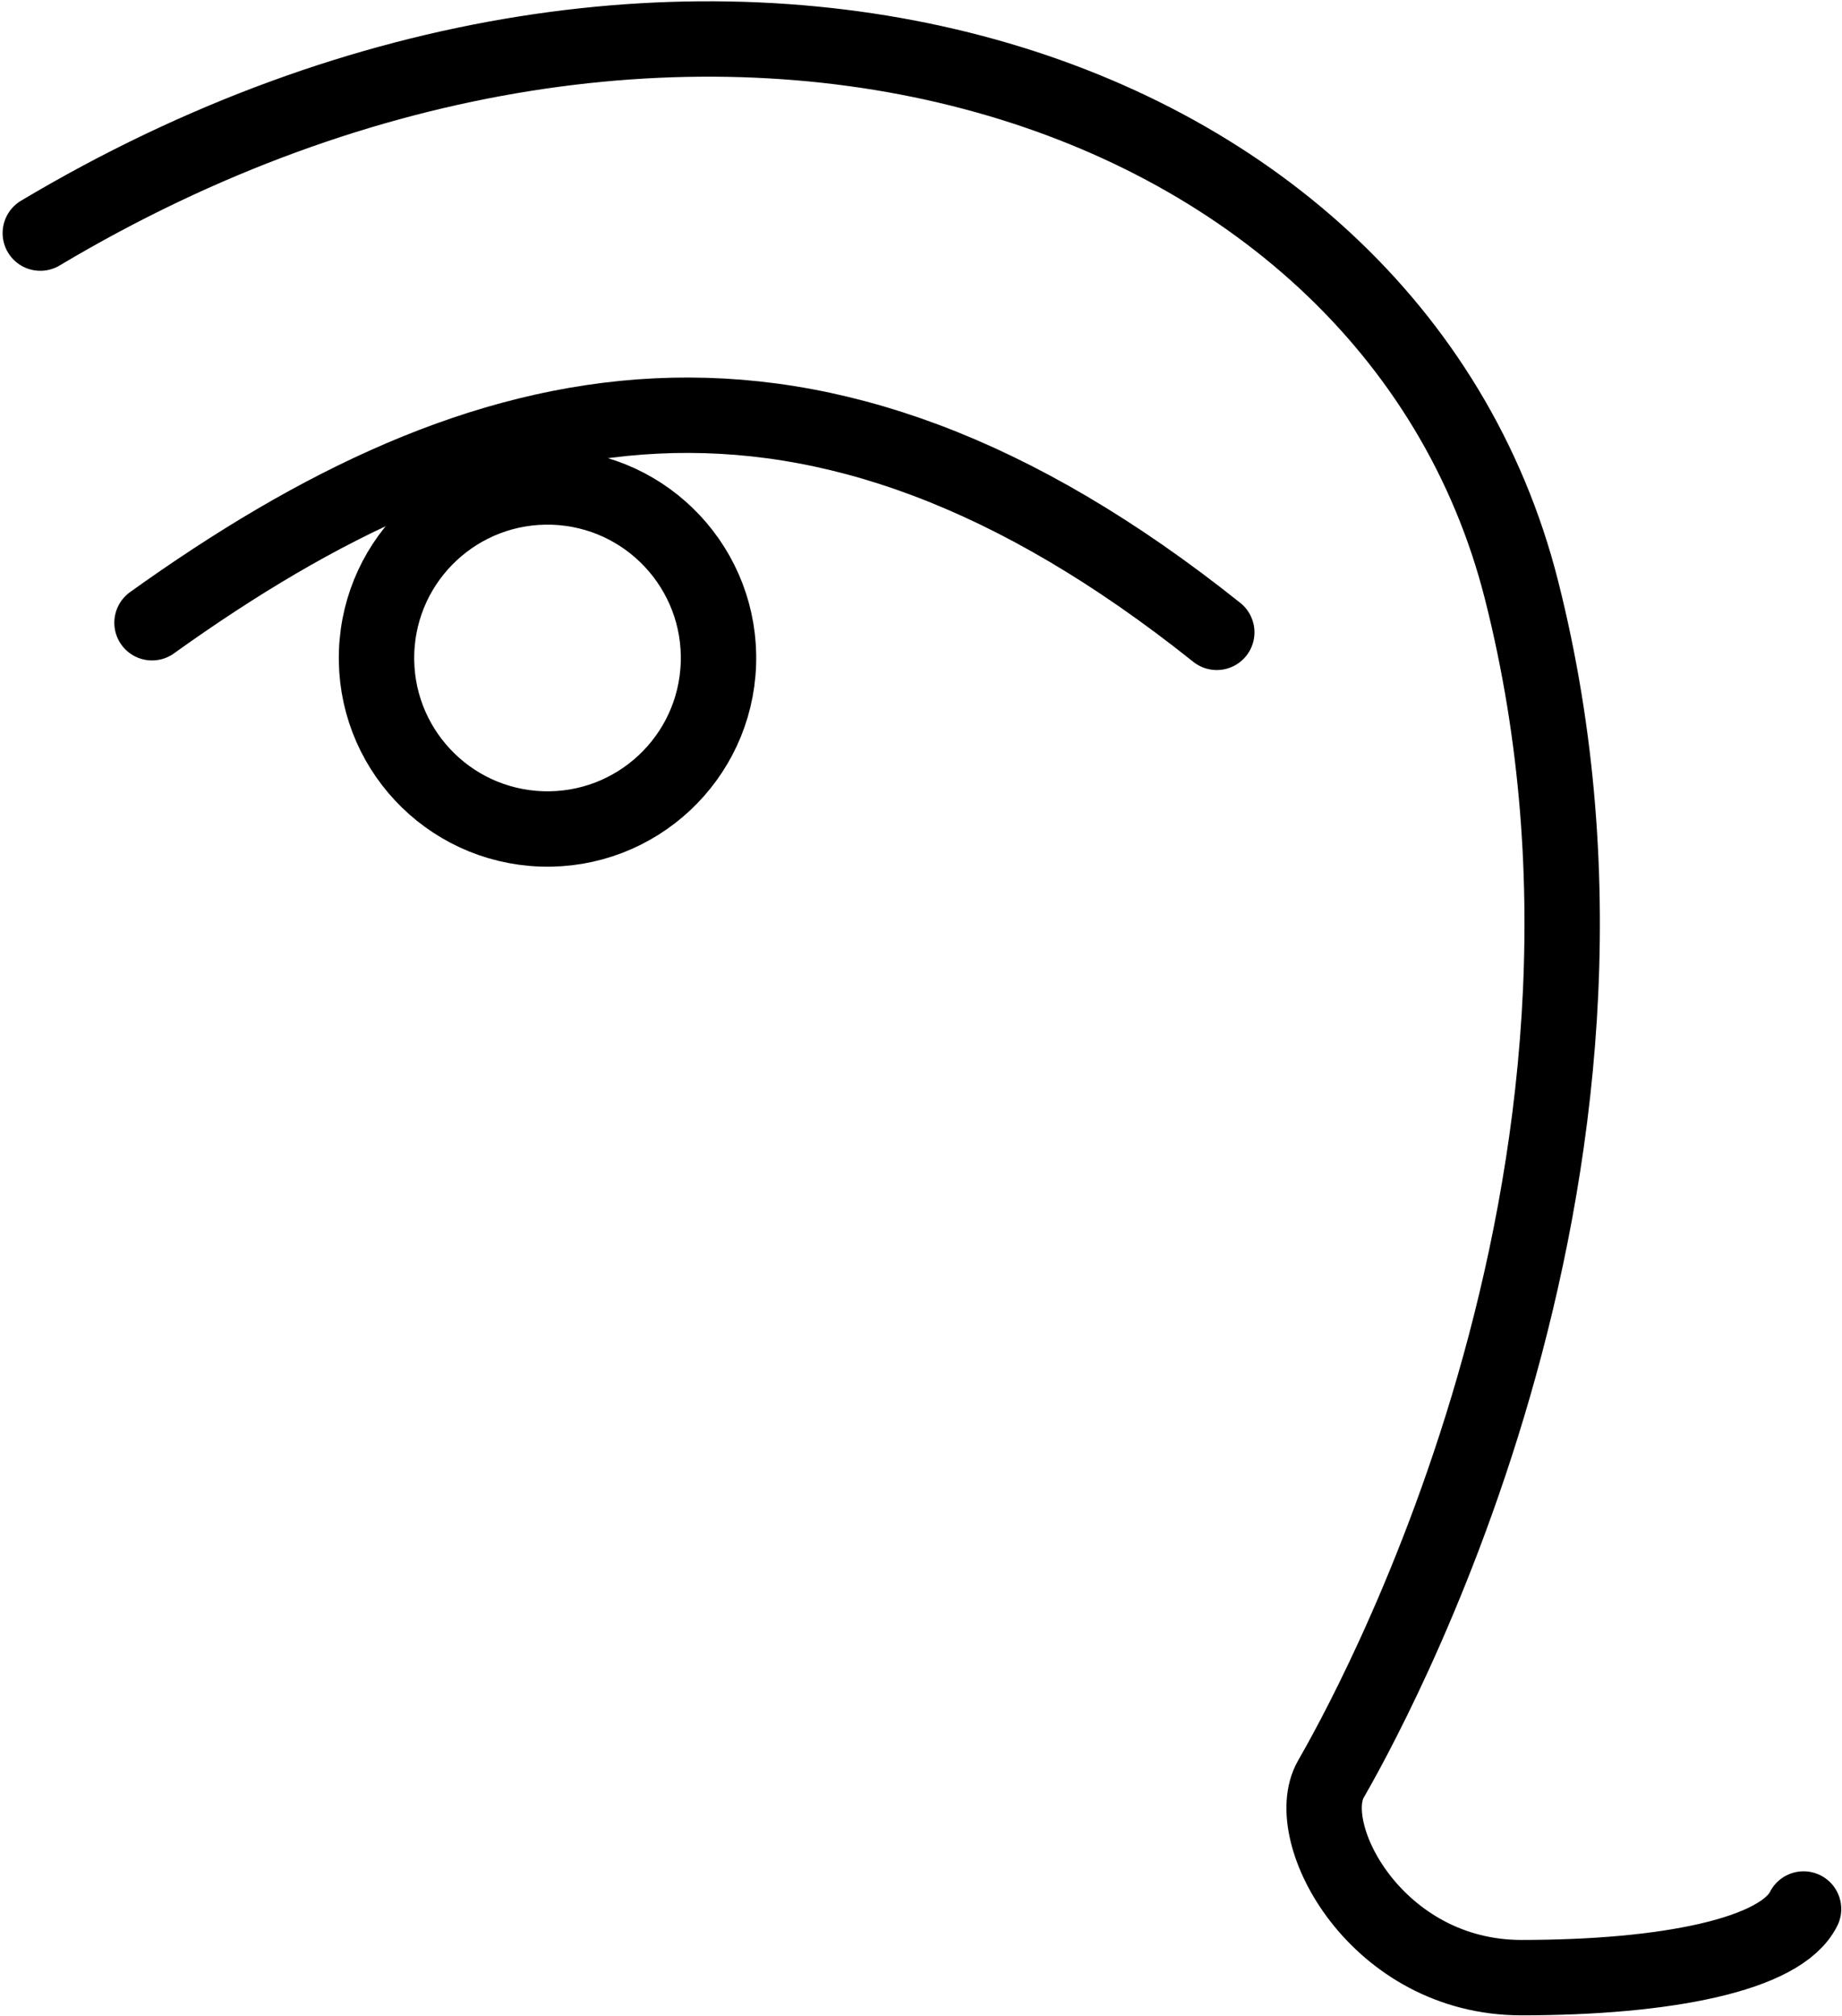
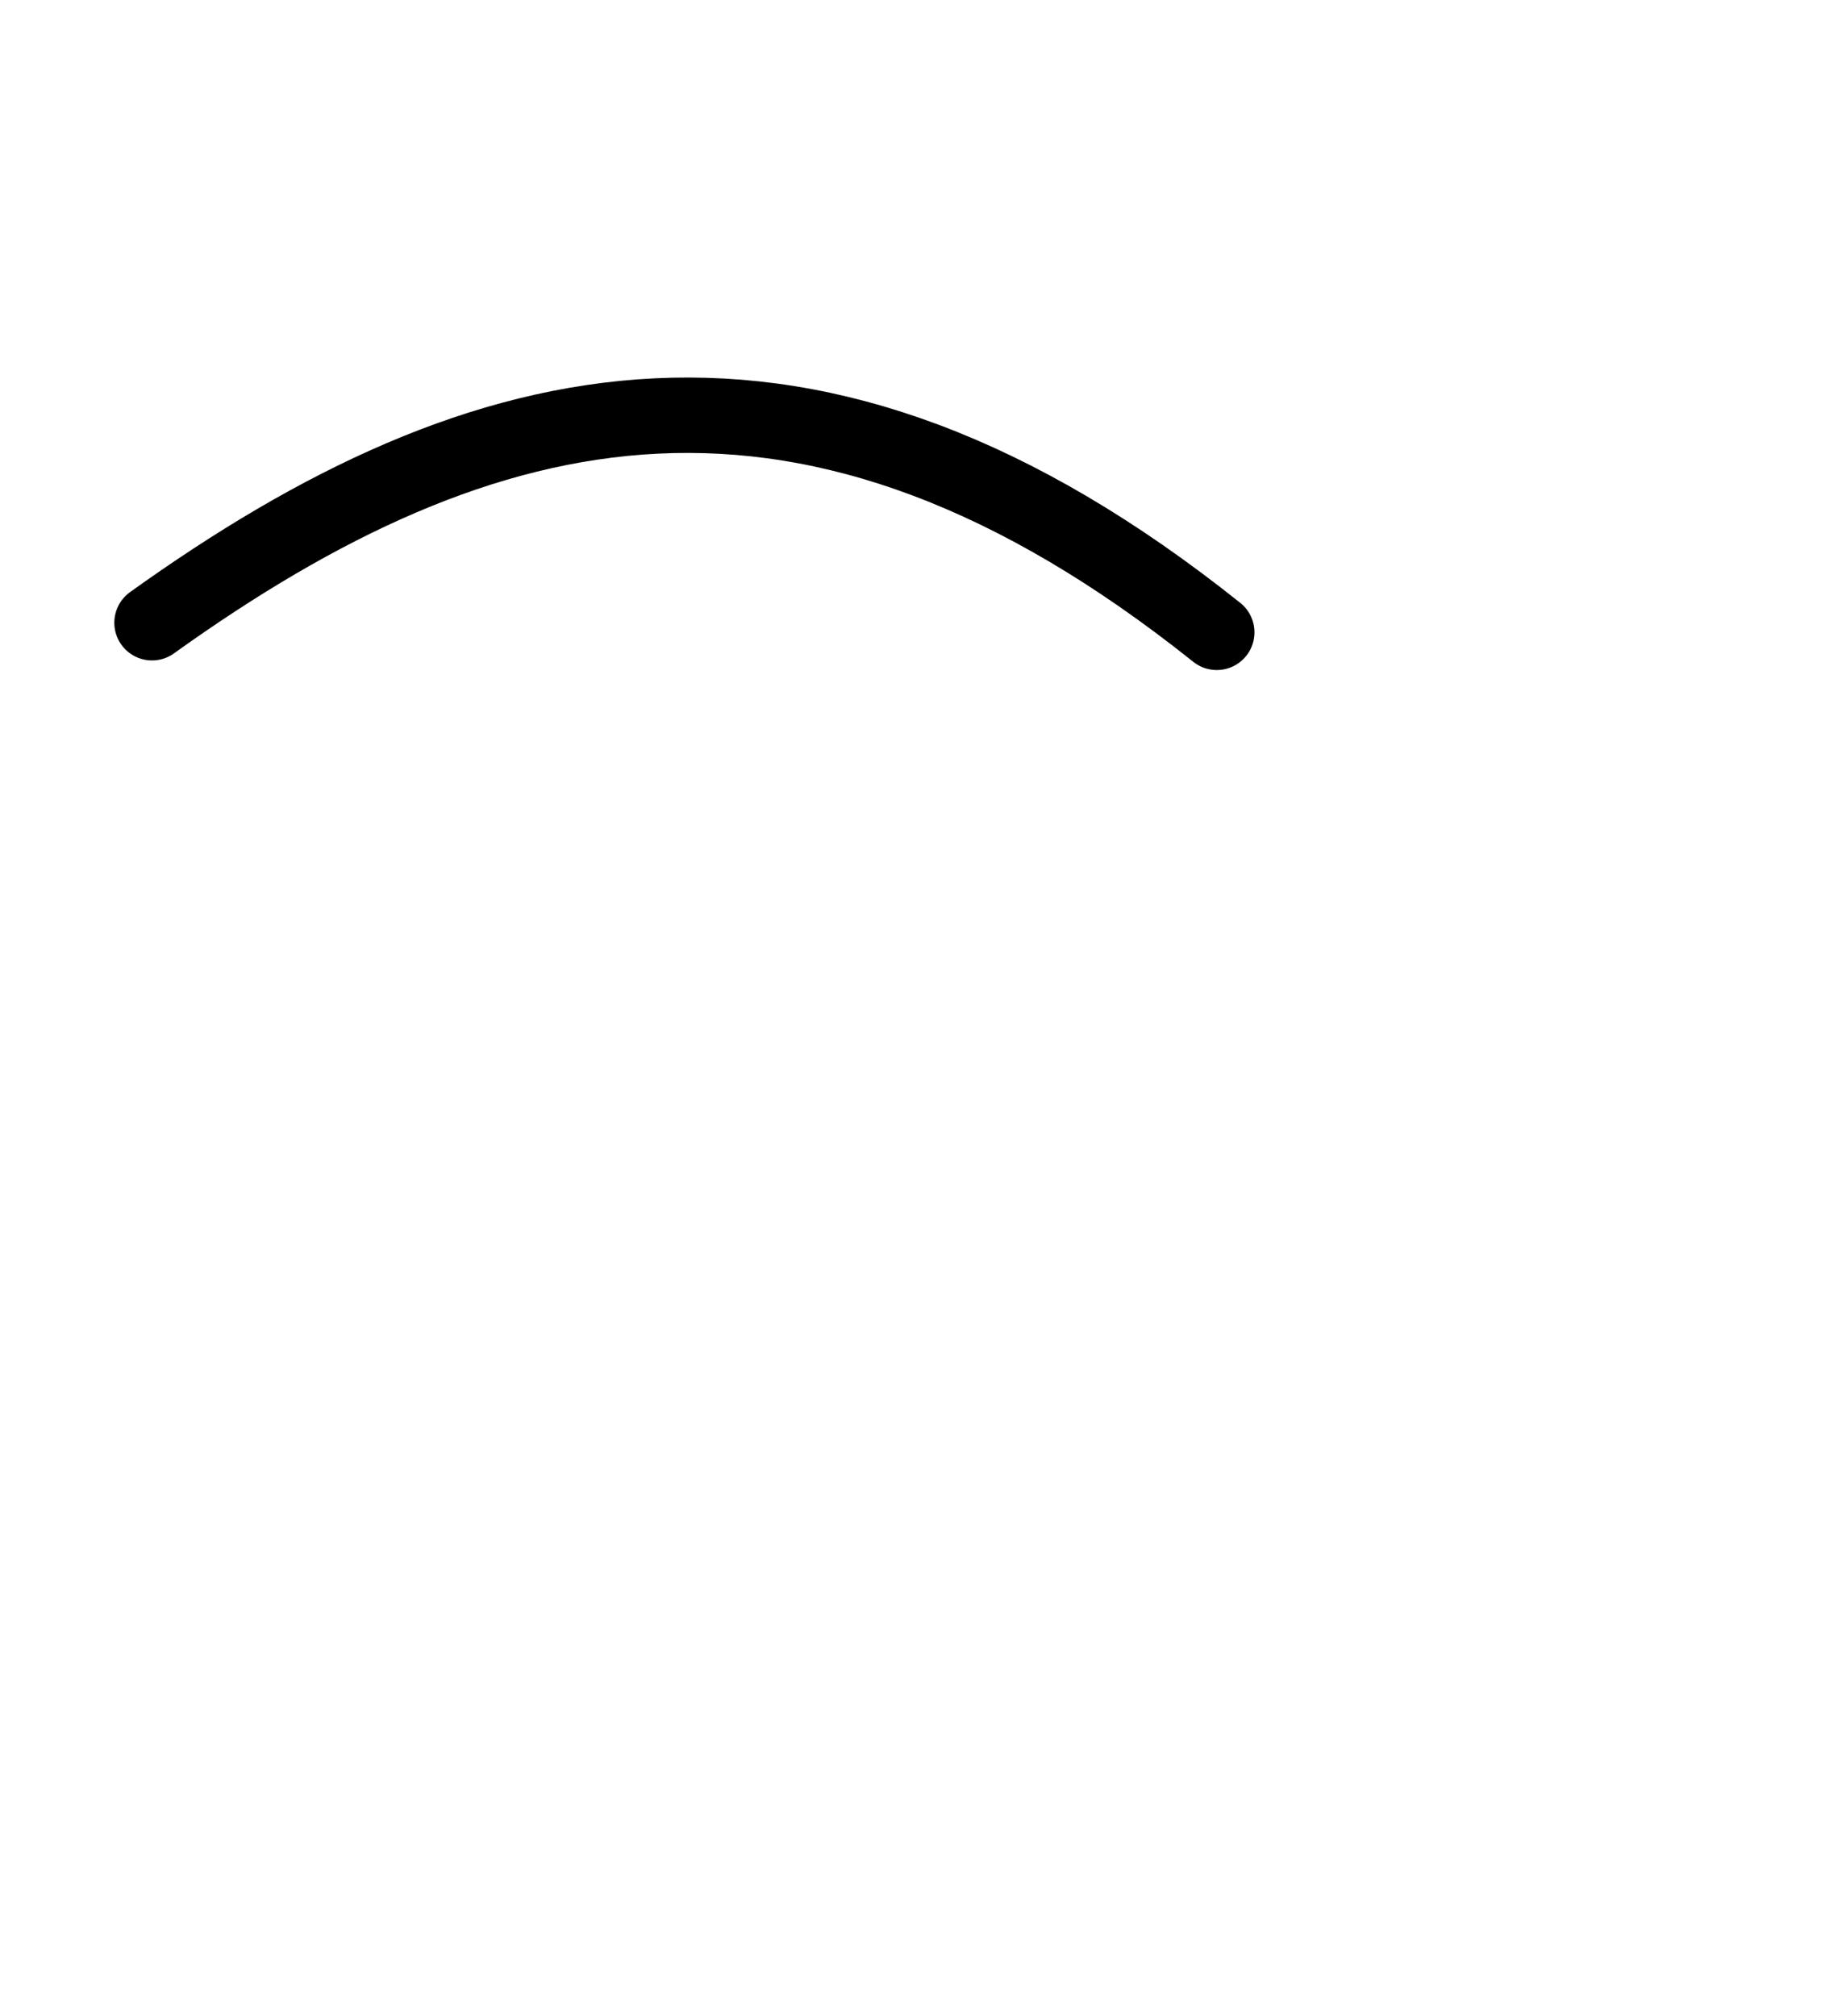
<svg xmlns="http://www.w3.org/2000/svg" width="520" height="569" viewBox="0 0 520 569" fill="none">
-   <path d="M11.379 65.803C193.05 -42.559 392.248 19.586 429.504 166.465C471.849 333.407 384.289 487.219 375.678 502.289C367.068 517.358 388.61 558.259 429.504 558.259C470.398 558.259 502.689 551.801 509.148 538.885" stroke="black" stroke-width="21.283" stroke-linecap="round" stroke-linejoin="round" />
  <path d="M343.497 178.502C228.419 86.654 136.962 108.38 42.912 175.792" stroke="black" stroke-width="21.283" stroke-linecap="round" stroke-linejoin="round" />
-   <circle cx="154.564" cy="185.739" r="48.275" transform="rotate(1.962 154.564 185.739)" stroke="black" stroke-width="21.283" stroke-linecap="round" stroke-linejoin="round" />
</svg>